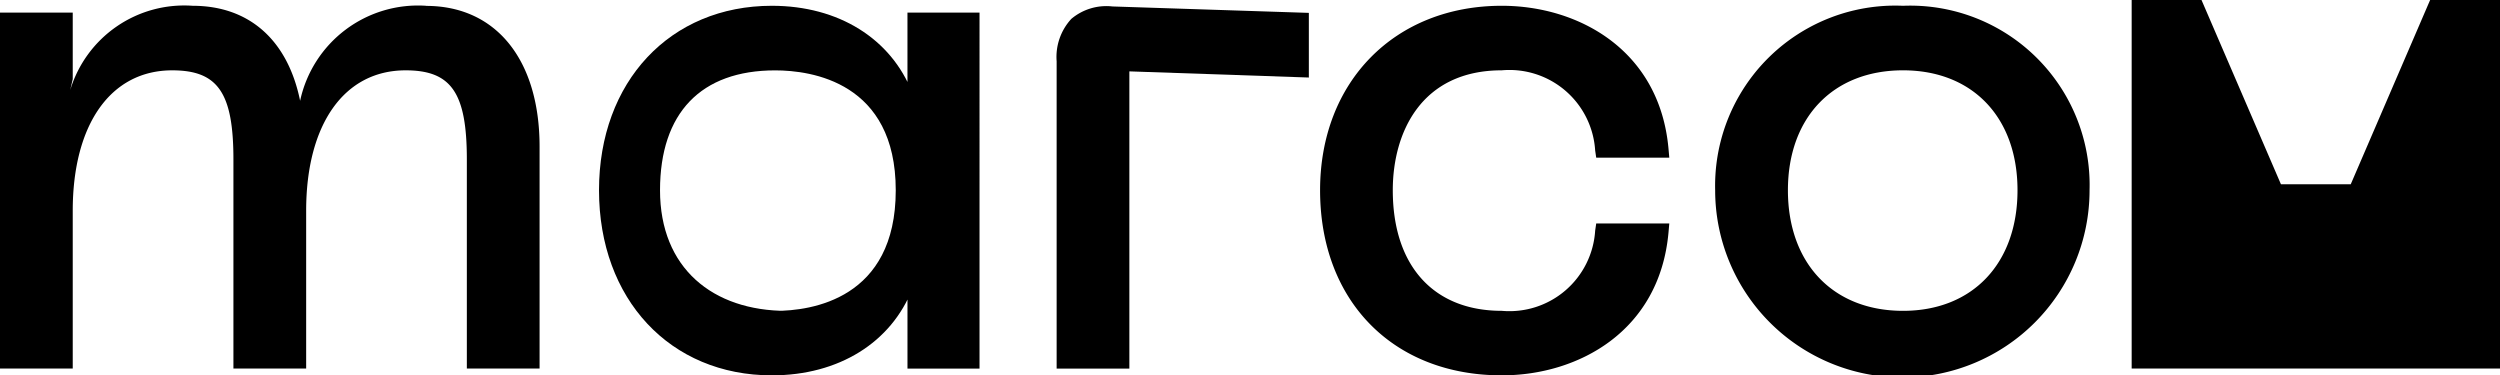
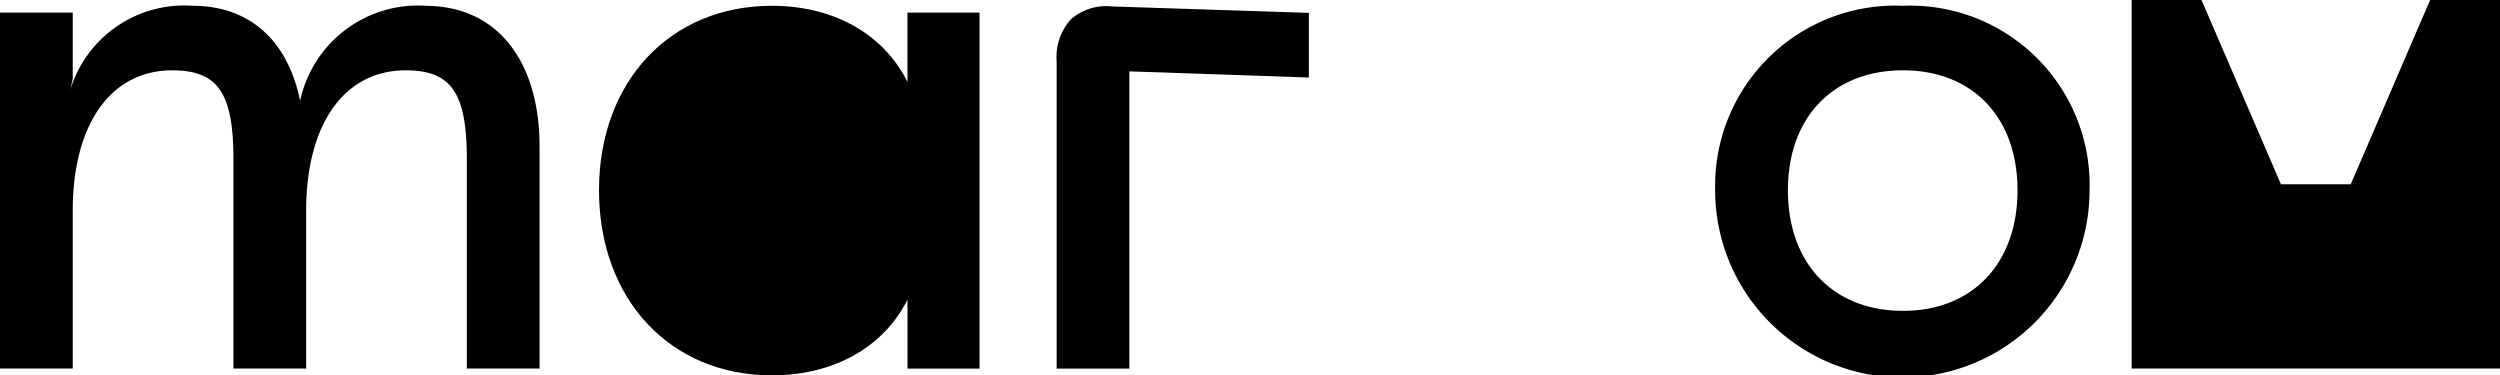
<svg xmlns="http://www.w3.org/2000/svg" width="133.215" height="20.002" viewBox="0 0 133.215 20.002">
  <g id="Raggruppa_216" data-name="Raggruppa 216" transform="translate(-40.7 -51)">
    <path id="Tracciato_1330" data-name="Tracciato 1330" d="M23.5.494a6.425,6.425,0,0,0-6.708,5.063C16.135,2.327,14.082.494,11.065.494A6.346,6.346,0,0,0,4.541,4.987L4.676,4.4V.858H.8V19.824H4.676V11.414c0-4.613,2.03-7.48,5.3-7.48,2.438,0,3.262,1.2,3.262,4.751v11.14h3.876V11.414c0-4.613,2.03-7.48,5.3-7.48,2.438,0,3.262,1.2,3.262,4.751v11.14h3.876V8c0-4.626-2.317-7.5-6.047-7.5" transform="translate(39.9 50.814)" />
    <g id="Raggruppa_215" data-name="Raggruppa 215" transform="translate(72.618 51)">
      <g id="Raggruppa_198" data-name="Raggruppa 198" transform="translate(0)">
-         <path id="Tracciato_1331" data-name="Tracciato 1331" d="M68.025,4.767l.256.36C67.153,2.249,64.359.493,60.8.493c-5.423,0-9.211,4.042-9.211,9.829,0,5.808,3.788,9.864,9.211,9.864,3.563,0,6.363-1.75,7.489-4.626l-.263.077v4.188h3.839V.857H68.025ZM61.6,16.751c-3.956,0-6.76-2.282-6.76-6.426,0-4.121,2.178-6.39,6.135-6.39,1.932,0,6.426.625,6.426,6.39,0,5.8-4.494,6.426-6.426,6.426" transform="translate(-51.588 -0.185)" />
+         <path id="Tracciato_1331" data-name="Tracciato 1331" d="M68.025,4.767l.256.36C67.153,2.249,64.359.493,60.8.493c-5.423,0-9.211,4.042-9.211,9.829,0,5.808,3.788,9.864,9.211,9.864,3.563,0,6.363-1.75,7.489-4.626l-.263.077v4.188h3.839V.857H68.025ZM61.6,16.751" transform="translate(-51.588 -0.185)" />
        <path id="Tracciato_1332" data-name="Tracciato 1332" d="M91.371,1.21a2.992,2.992,0,0,0-.776,2.25V19.837H94.47V4l9.564.328V.883L93.57.541a2.9,2.9,0,0,0-2.2.668" transform="translate(-66.209 -0.197)" />
-         <path id="Tracciato_1333" data-name="Tracciato 1333" d="M122.739,3.933a4.577,4.577,0,0,1,4.976,4.272l.056.382h3.894l-.043-.486c-.475-5.254-4.8-7.607-8.882-7.607-5.7,0-9.683,4.042-9.683,9.829,0,5.9,3.891,9.864,9.683,9.864,4.079,0,8.407-2.351,8.882-7.606l.043-.486h-3.894l-.056.382a4.577,4.577,0,0,1-4.976,4.272c-3.638,0-5.808-2.4-5.808-6.426,0-3.089,1.526-6.39,5.808-6.39" transform="translate(-74.633 -0.186)" />
        <path id="Tracciato_1334" data-name="Tracciato 1334" d="M156.748.493a9.6,9.6,0,0,0-10.011,9.829,9.975,9.975,0,0,0,19.95,0A9.56,9.56,0,0,0,156.748.493m0,16.255c-3.727,0-6.134-2.523-6.134-6.426,0-3.882,2.407-6.39,6.134-6.39,3.706,0,6.1,2.508,6.1,6.39,0,3.9-2.393,6.426-6.1,6.426" transform="translate(-87.261 -0.185)" />
        <path id="Tracciato_1335" data-name="Tracciato 1335" d="M198.163,0l-4.23,9.819h-3.72L185.98,0h-3.721V19.64h19.628V0Z" transform="translate(-100.589 -0.001)" />
      </g>
    </g>
  </g>
</svg>